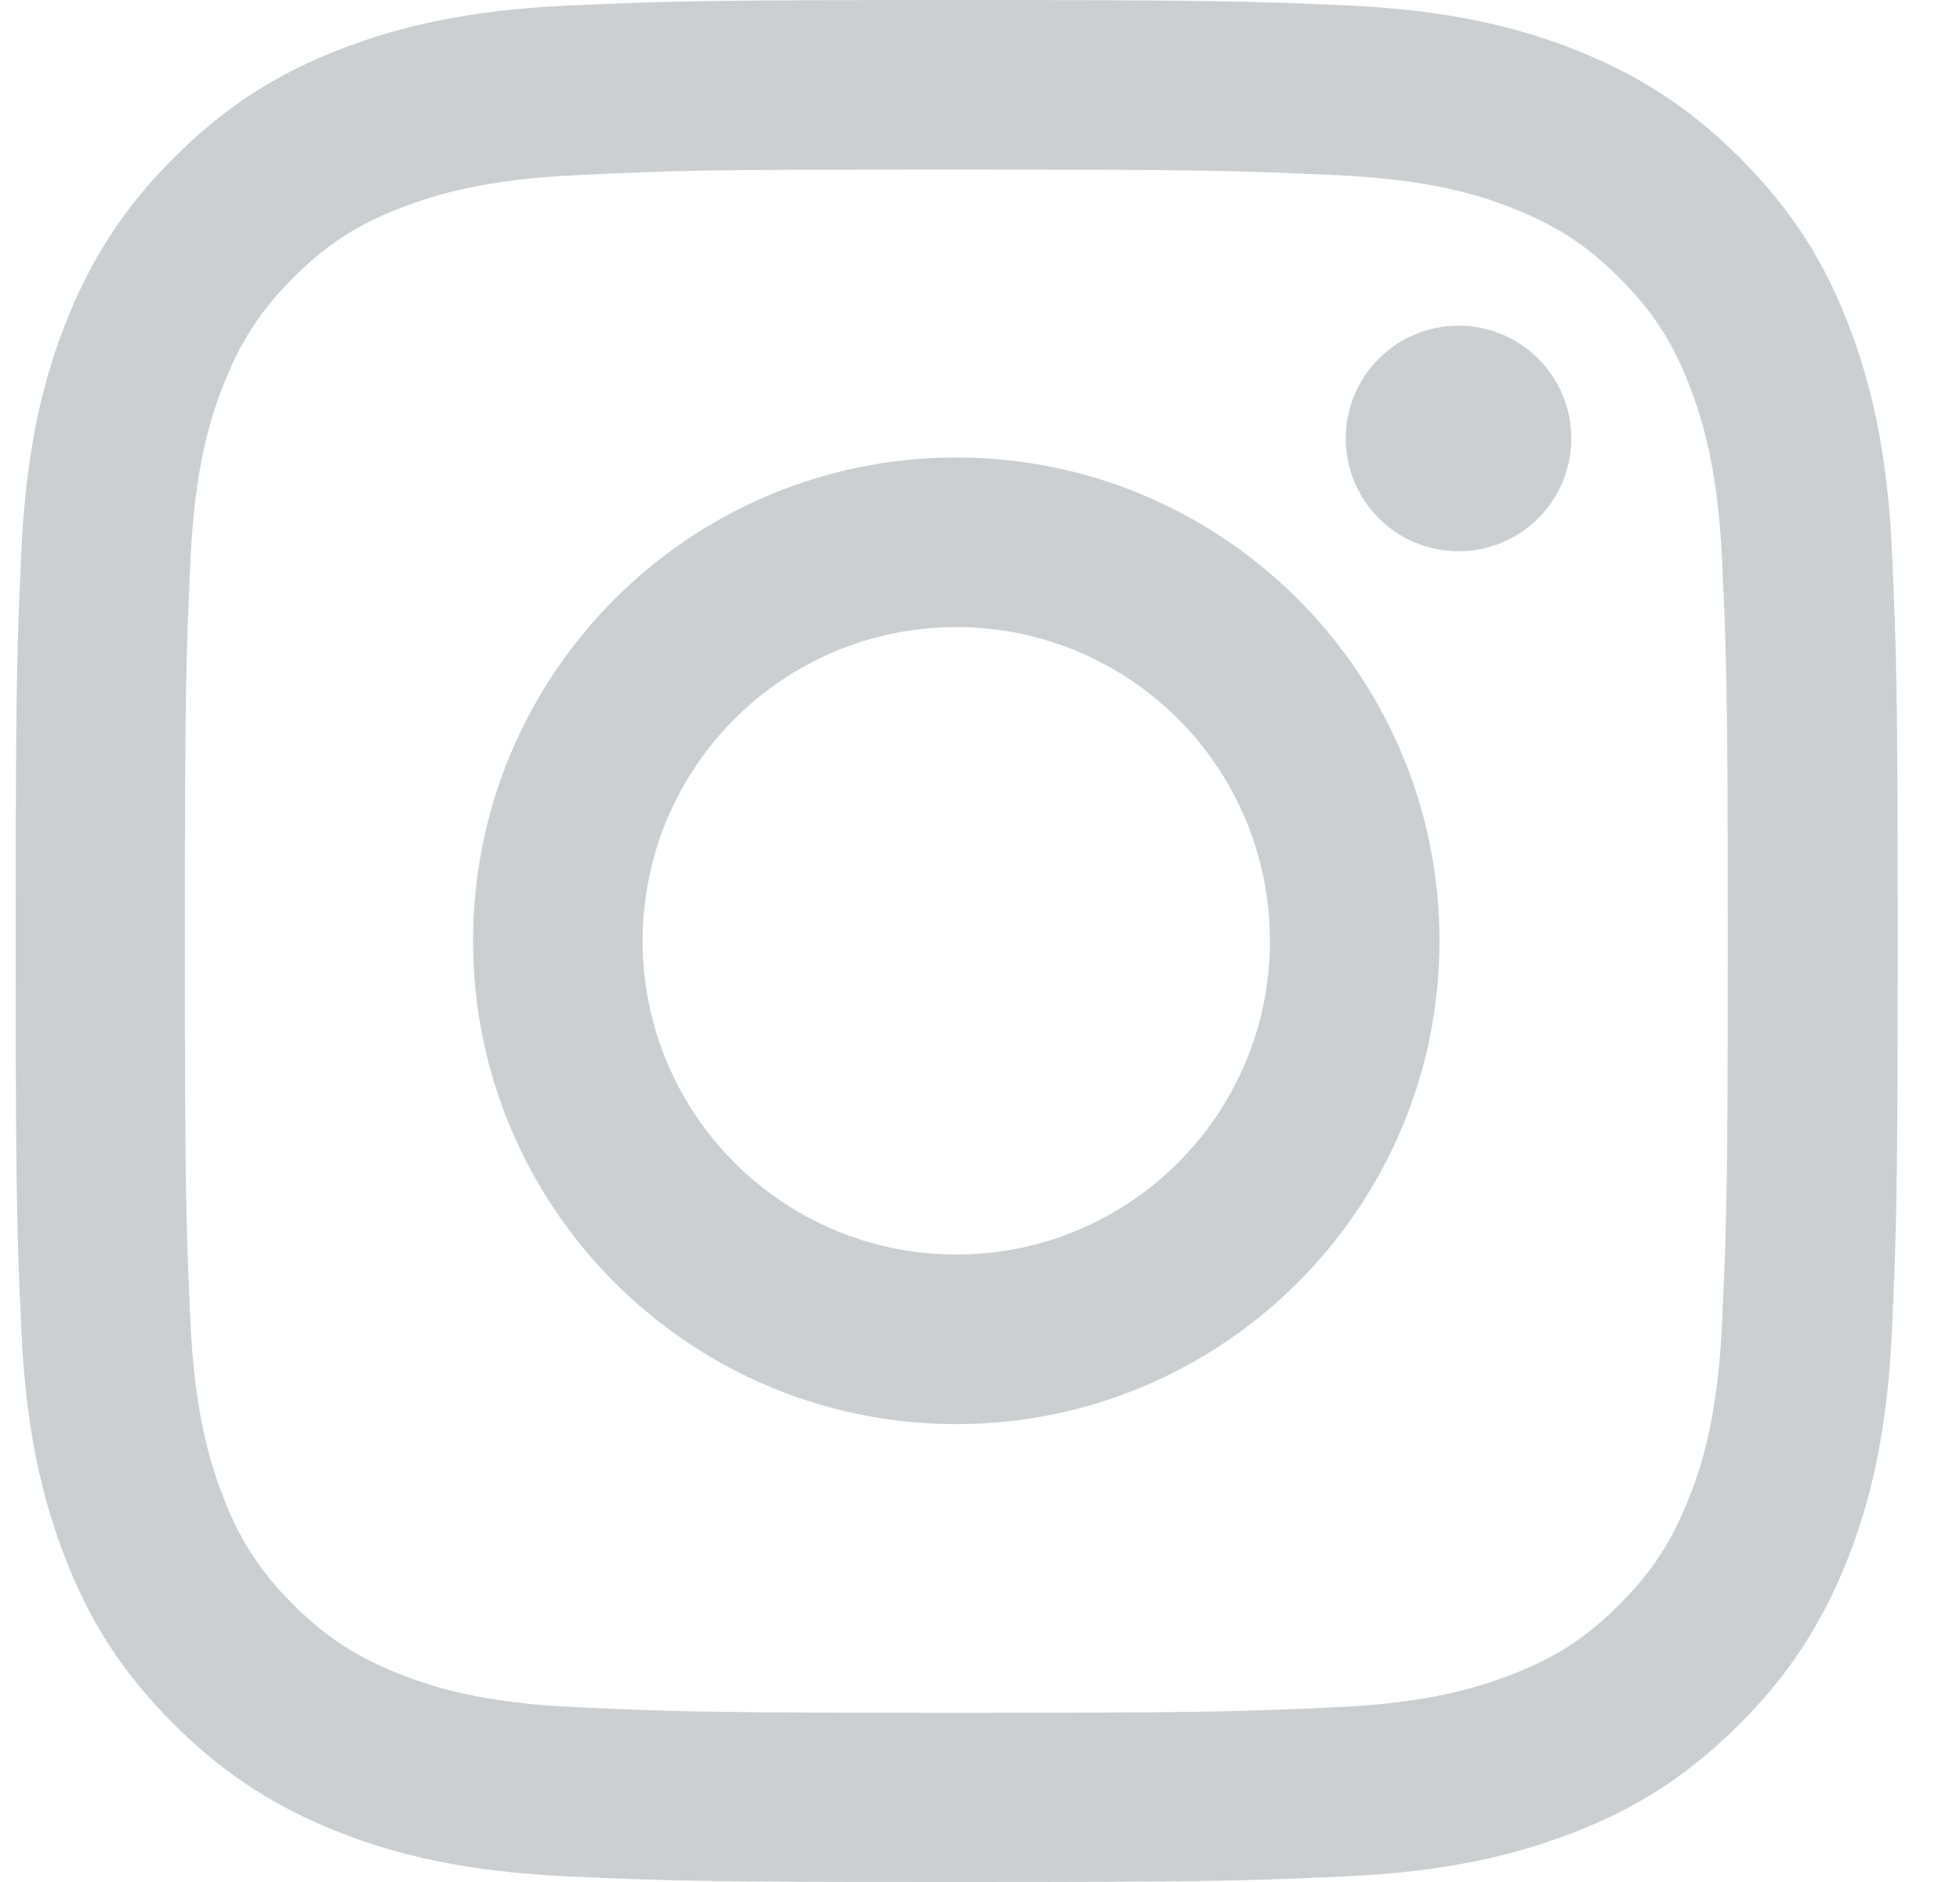
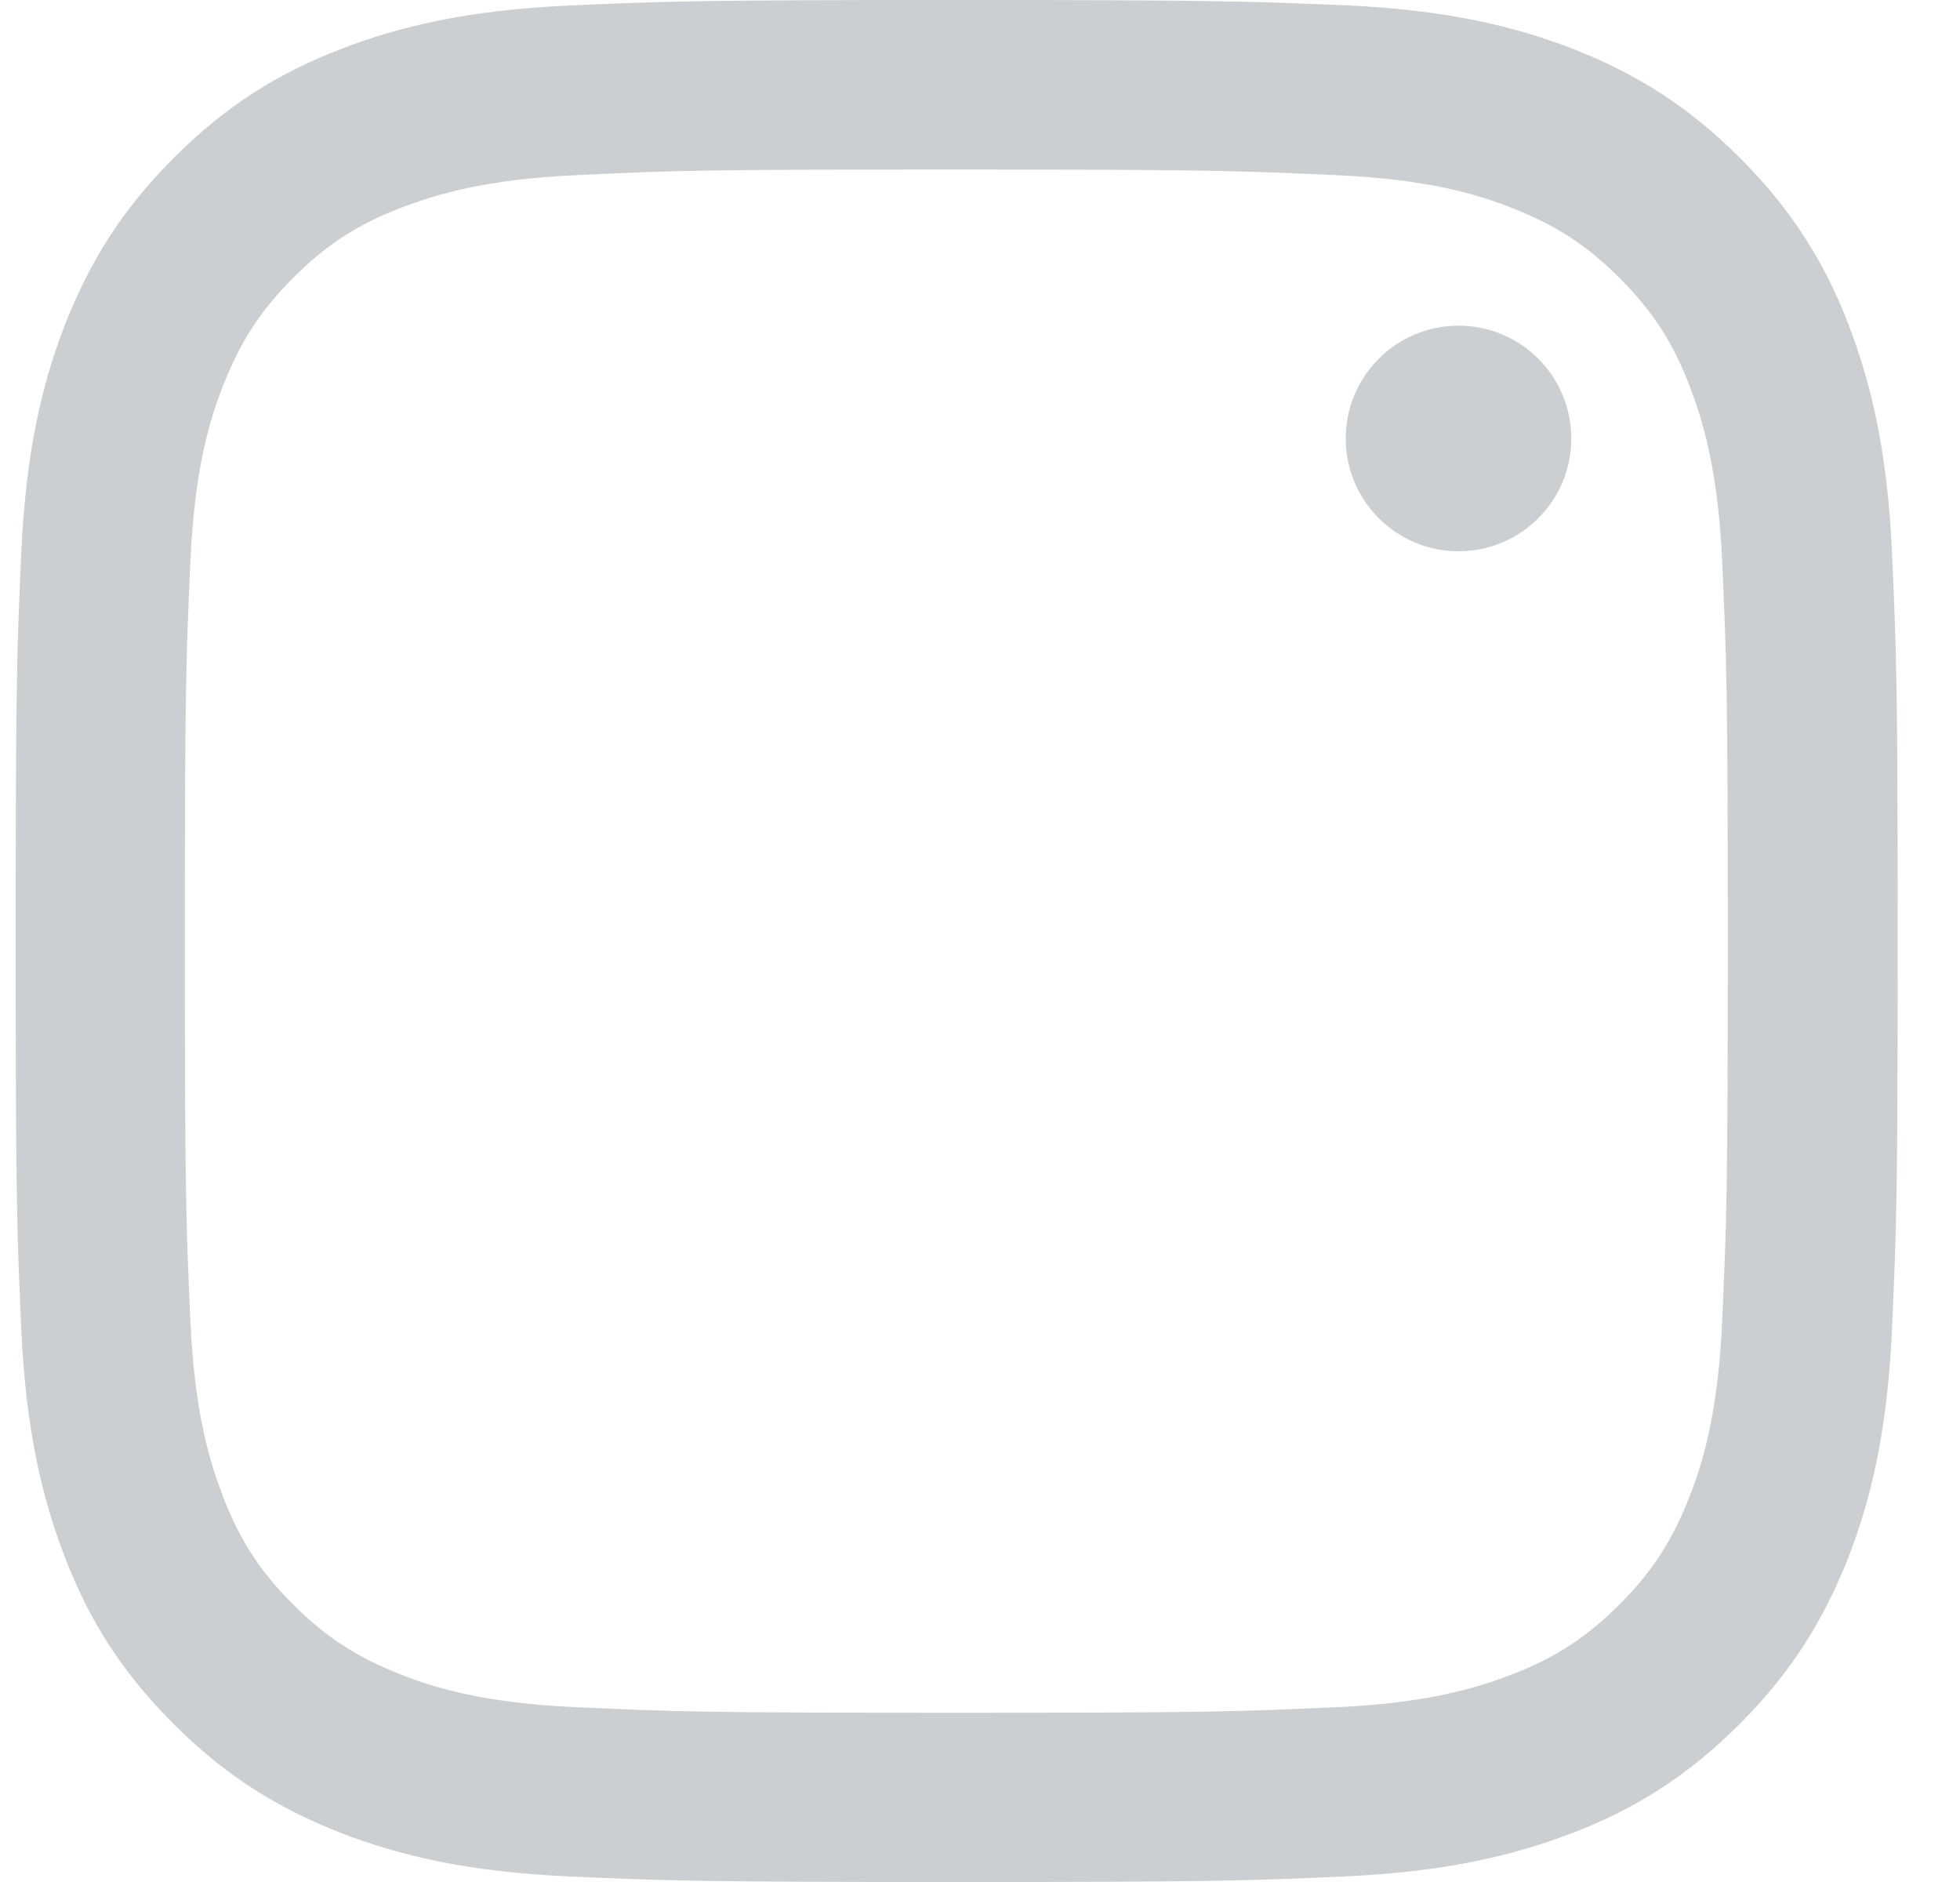
<svg xmlns="http://www.w3.org/2000/svg" width="25" height="24" viewBox="0 0 25 24" fill="none">
  <path opacity="0.2" d="M12.198 2.162C15.403 2.162 15.779 2.177 17.046 2.234C18.218 2.286 18.851 2.481 19.275 2.648C19.837 2.867 20.237 3.124 20.656 3.544C21.076 3.963 21.337 4.363 21.552 4.925C21.714 5.349 21.914 5.982 21.966 7.154C22.023 8.421 22.038 8.797 22.038 12.002C22.038 15.208 22.023 15.584 21.966 16.851C21.914 18.023 21.718 18.656 21.552 19.08C21.333 19.642 21.076 20.042 20.656 20.461C20.237 20.88 19.837 21.142 19.275 21.357C18.851 21.519 18.218 21.719 17.046 21.771C15.779 21.828 15.403 21.842 12.198 21.842C8.992 21.842 8.616 21.828 7.349 21.771C6.177 21.719 5.544 21.523 5.12 21.357C4.558 21.137 4.158 20.88 3.739 20.461C3.32 20.042 3.058 19.642 2.843 19.08C2.681 18.656 2.481 18.023 2.429 16.851C2.372 15.584 2.358 15.208 2.358 12.002C2.358 8.797 2.372 8.421 2.429 7.154C2.481 5.982 2.677 5.349 2.843 4.925C3.062 4.363 3.32 3.963 3.739 3.544C4.158 3.124 4.558 2.862 5.12 2.648C5.544 2.486 6.177 2.286 7.349 2.234C8.616 2.172 8.992 2.162 12.198 2.162ZM12.198 0C8.94 0 8.53 0.014 7.249 0.071C5.973 0.129 5.101 0.333 4.339 0.629C3.548 0.934 2.881 1.348 2.215 2.015C1.548 2.681 1.138 3.353 0.829 4.139C0.533 4.901 0.329 5.773 0.271 7.054C0.214 8.33 0.2 8.74 0.2 11.998C0.2 15.255 0.214 15.665 0.271 16.946C0.329 18.223 0.533 19.094 0.829 19.861C1.133 20.652 1.548 21.319 2.215 21.985C2.881 22.652 3.553 23.062 4.339 23.371C5.101 23.667 5.973 23.871 7.254 23.929C8.535 23.986 8.94 24 12.202 24C15.465 24 15.87 23.986 17.151 23.929C18.427 23.871 19.299 23.667 20.066 23.371C20.856 23.067 21.523 22.652 22.19 21.985C22.857 21.319 23.266 20.647 23.576 19.861C23.871 19.099 24.076 18.227 24.133 16.946C24.19 15.665 24.205 15.26 24.205 11.998C24.205 8.735 24.19 8.33 24.133 7.049C24.076 5.773 23.871 4.901 23.576 4.134C23.271 3.344 22.857 2.677 22.19 2.01C21.523 1.343 20.852 0.934 20.066 0.624C19.304 0.329 18.432 0.124 17.151 0.067C15.865 0.014 15.455 0 12.198 0Z" fill="#000F19" />
-   <path opacity="0.2" d="M12.198 5.834C8.797 5.834 6.034 8.592 6.034 11.998C6.034 15.403 8.797 18.161 12.198 18.161C15.598 18.161 18.361 15.398 18.361 11.998C18.361 8.597 15.598 5.834 12.198 5.834ZM12.198 15.998C9.988 15.998 8.197 14.208 8.197 11.998C8.197 9.788 9.988 7.997 12.198 7.997C14.408 7.997 16.198 9.788 16.198 11.998C16.198 14.208 14.408 15.998 12.198 15.998Z" fill="#000F19" />
  <path opacity="0.2" d="M18.604 7.03C19.398 7.03 20.042 6.386 20.042 5.592C20.042 4.797 19.398 4.153 18.604 4.153C17.809 4.153 17.165 4.797 17.165 5.592C17.165 6.386 17.809 7.03 18.604 7.03Z" fill="#000F19" />
</svg>